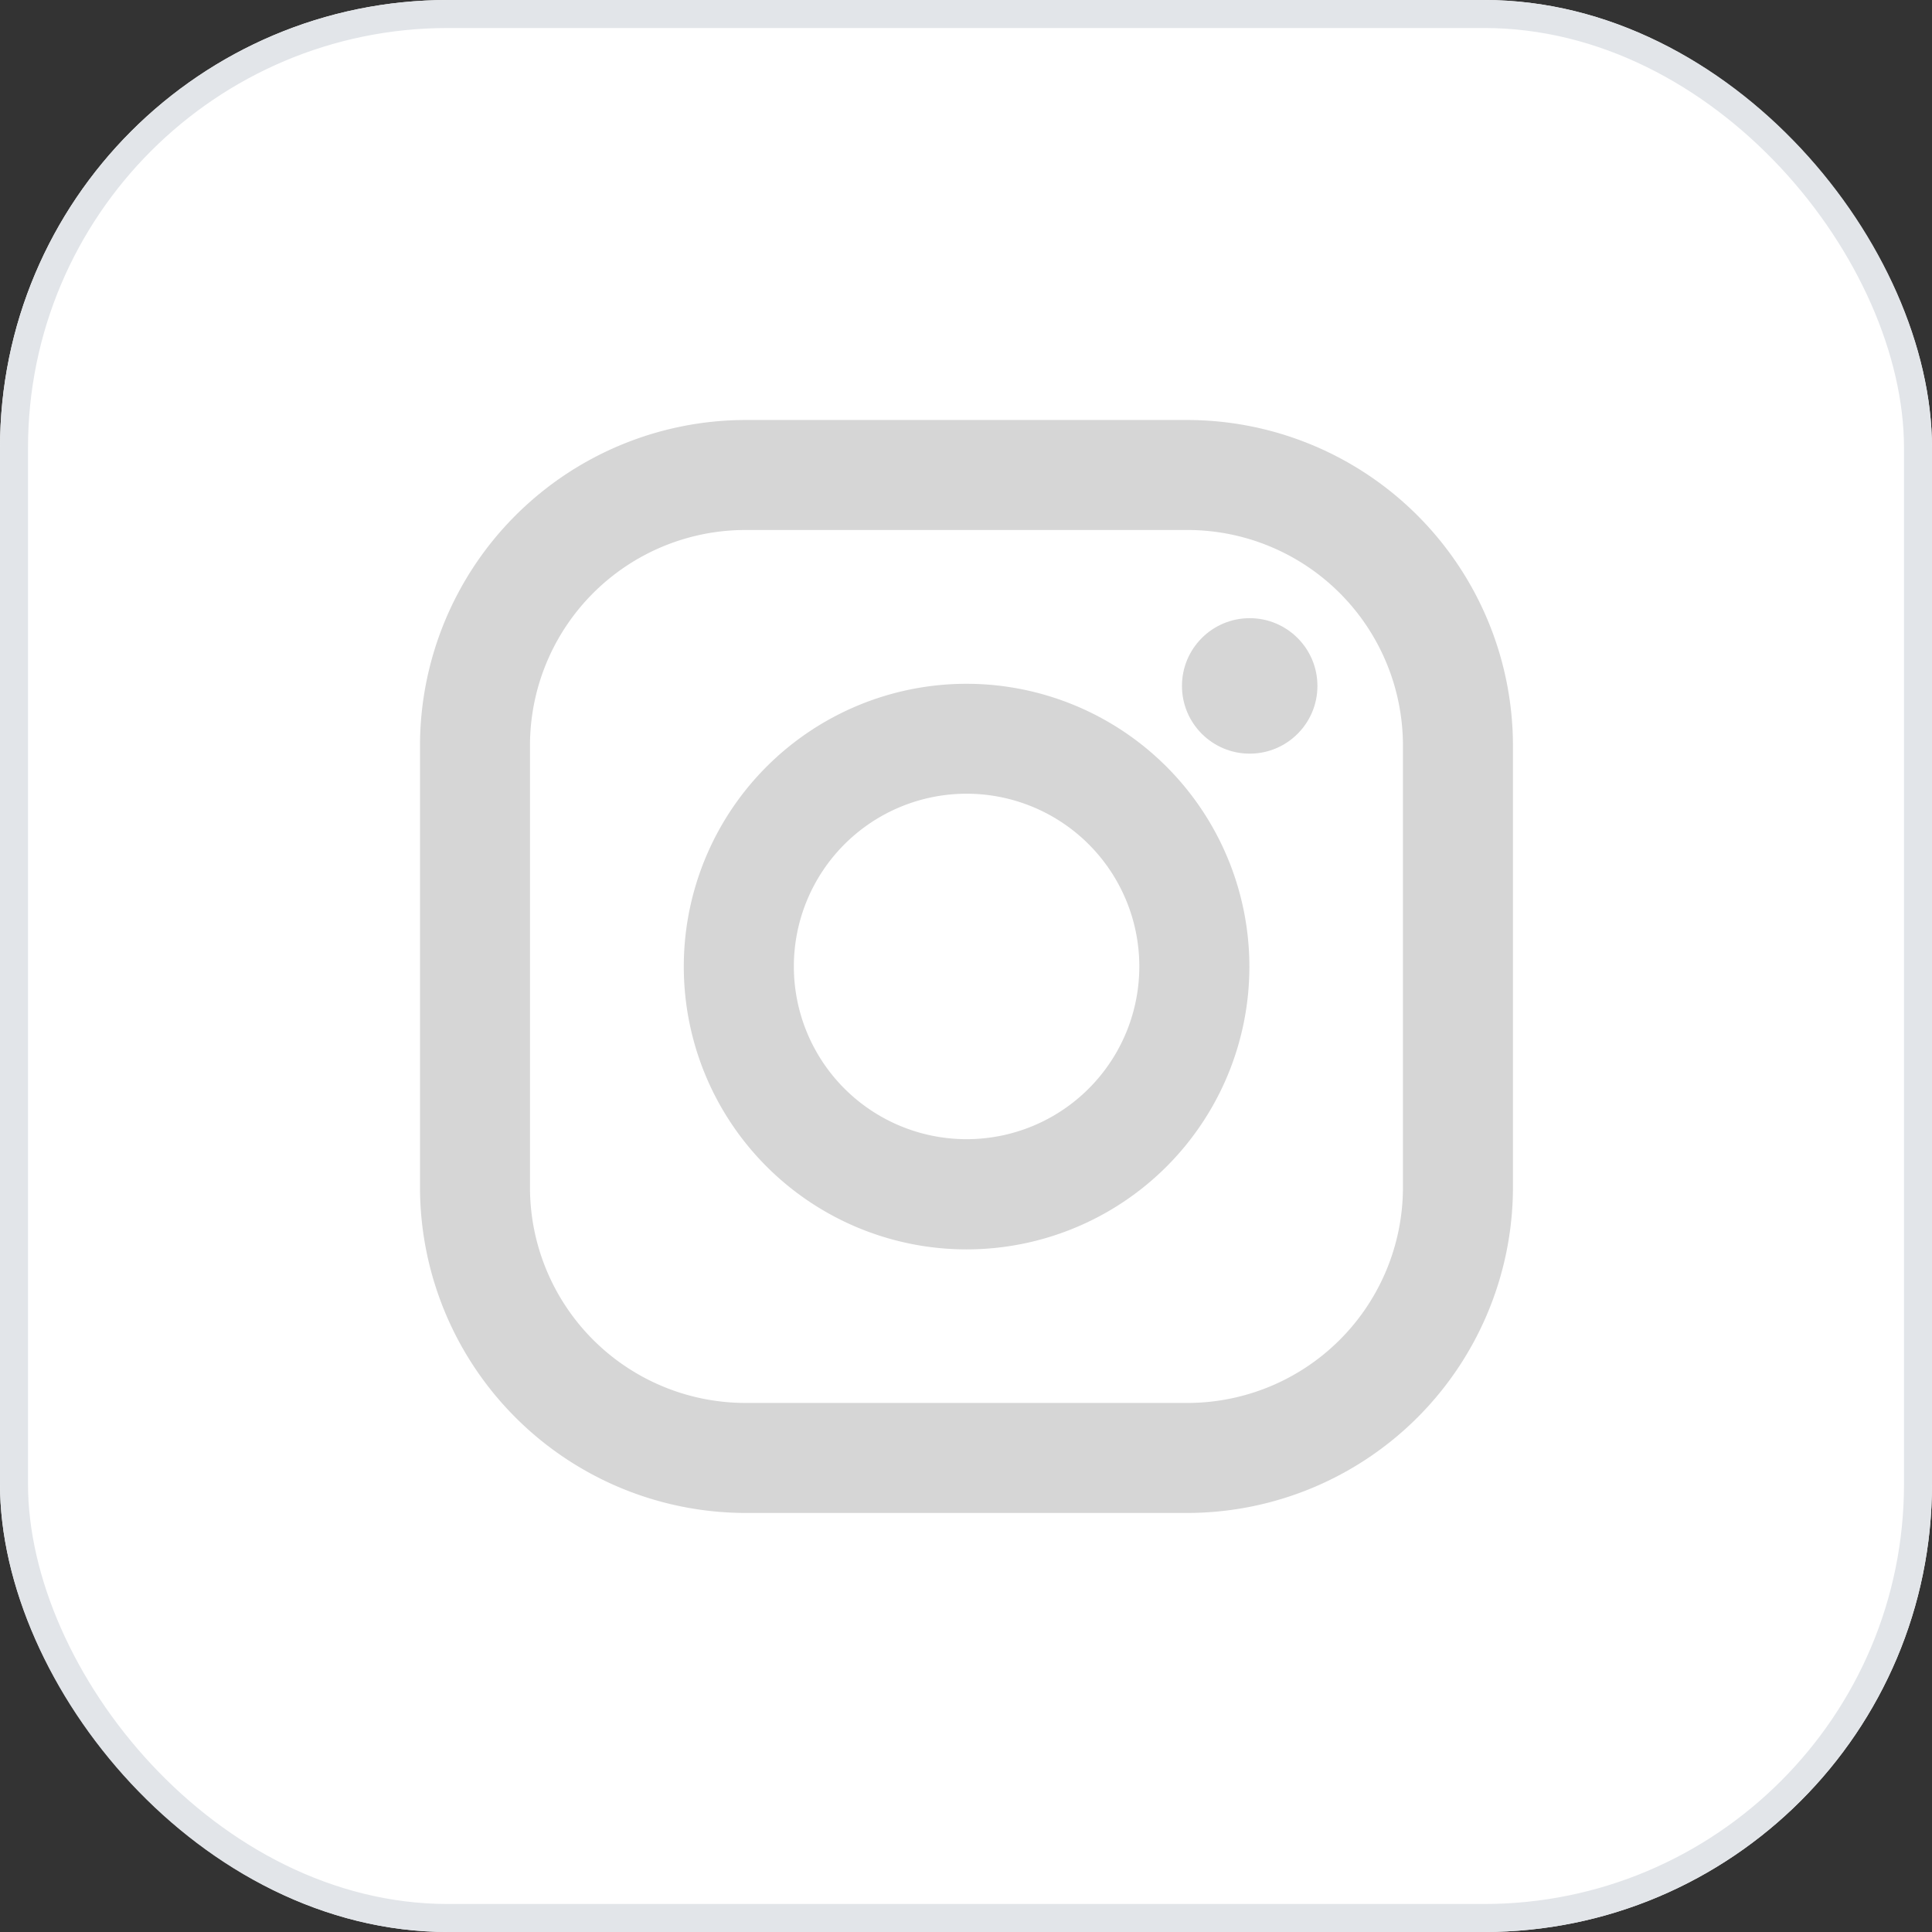
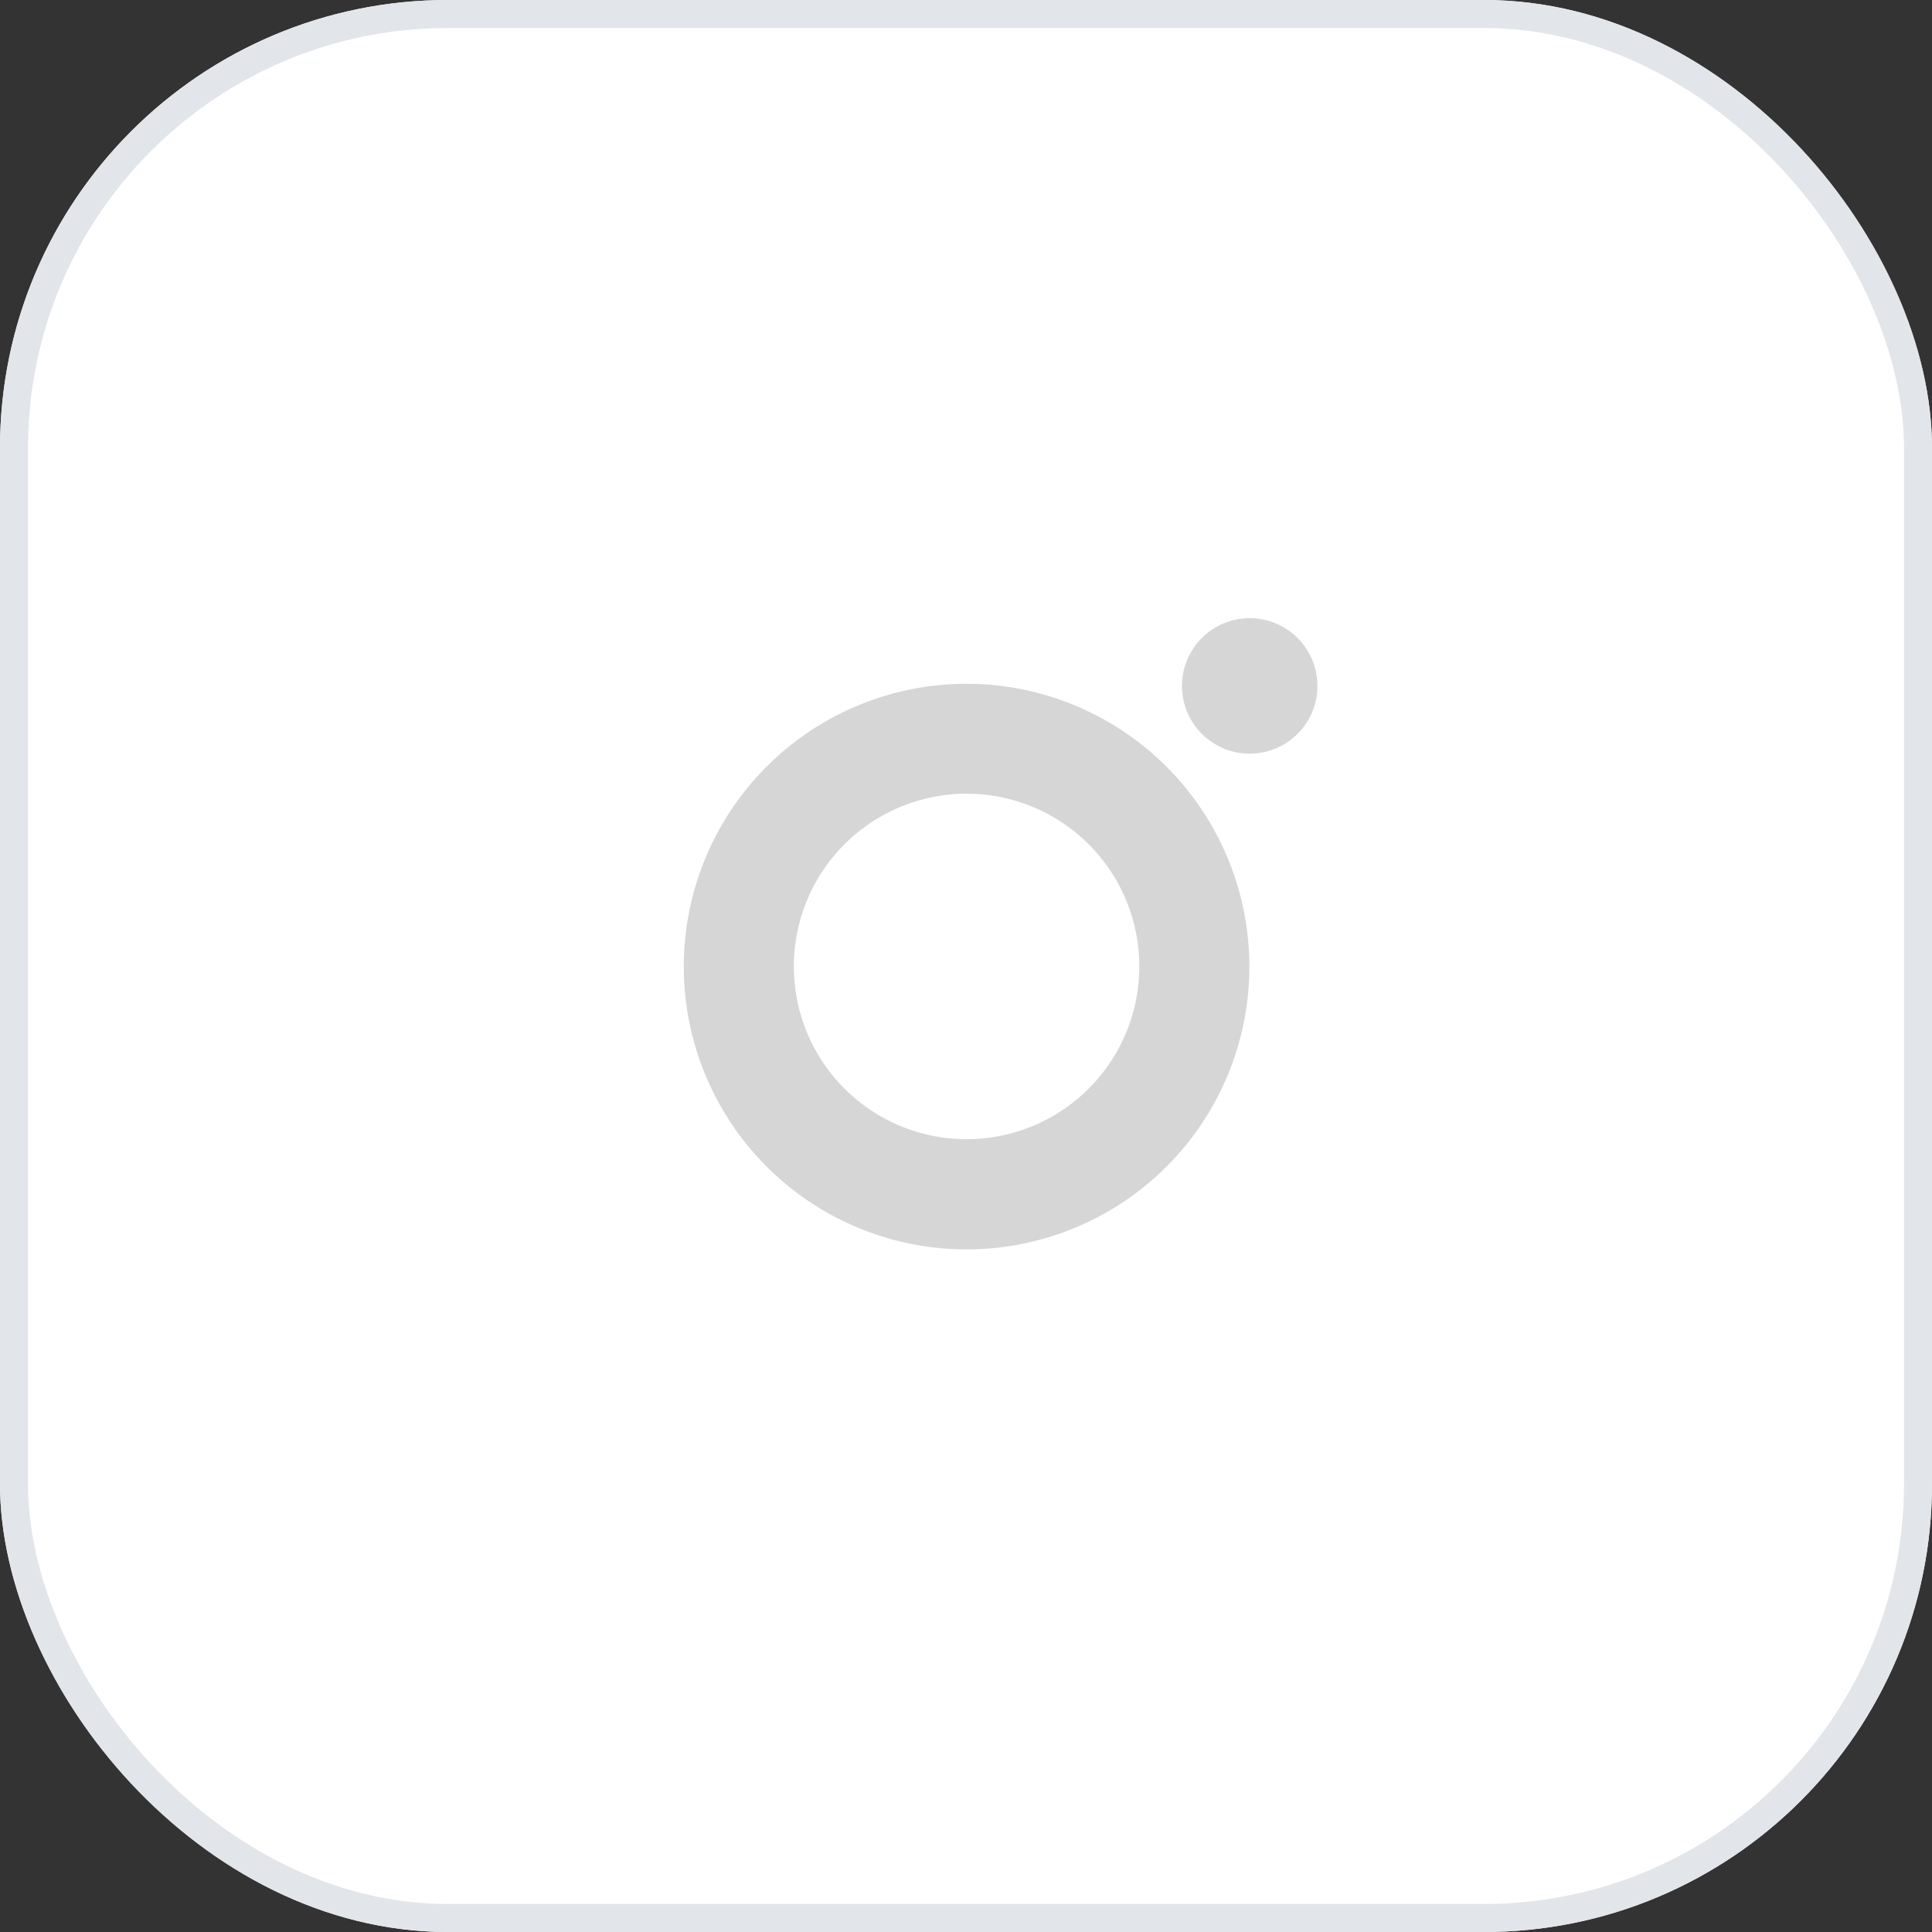
<svg xmlns="http://www.w3.org/2000/svg" width="69" height="69" viewBox="0 0 69 69">
  <rect x="0" y="0" width="69" height="69" fill="#333333" stroke="none" />
  <g id="Group_4038" data-name="Group 4038" transform="translate(-815 -1687)">
    <g id="Rectangle_2277" data-name="Rectangle 2277" transform="translate(815 1687)" fill="#fff" stroke="#e2e5e9" stroke-width="1">
      <rect width="69" height="69" rx="16" stroke="none" />
      <rect x="0.5" y="0.5" width="68" height="68" rx="15.5" fill="none" />
    </g>
    <g id="instagram_1_" data-name="instagram (1)" transform="translate(830 1702)">
-       <path id="Path_4643" data-name="Path 4643" d="M27.405,0H11.628A11.642,11.642,0,0,0,0,11.628V27.405A11.642,11.642,0,0,0,11.628,39.034H27.405A11.642,11.642,0,0,0,39.034,27.405V11.628A11.642,11.642,0,0,0,27.405,0Zm7.7,27.405a7.7,7.7,0,0,1-7.7,7.7H11.628a7.7,7.7,0,0,1-7.7-7.7V11.628a7.7,7.7,0,0,1,7.7-7.7H27.405a7.7,7.7,0,0,1,7.7,7.7V27.405Z" fill="#d6d6d6" />
-       <path id="Path_4644" data-name="Path 4644" d="M143.1,133a10.1,10.1,0,1,0,10.1,10.1A10.107,10.107,0,0,0,143.1,133Zm0,16.264a6.169,6.169,0,1,1,6.169-6.169A6.169,6.169,0,0,1,143.1,149.264Z" transform="translate(-123.579 -123.579)" fill="#d6d6d6" />
+       <path id="Path_4644" data-name="Path 4644" d="M143.1,133a10.1,10.1,0,1,0,10.1,10.1A10.107,10.107,0,0,0,143.1,133m0,16.264a6.169,6.169,0,1,1,6.169-6.169A6.169,6.169,0,0,1,143.1,149.264Z" transform="translate(-123.579 -123.579)" fill="#d6d6d6" />
      <circle id="Ellipse_250" data-name="Ellipse 250" cx="2.419" cy="2.419" r="2.419" transform="translate(27.213 7.078)" fill="#d6d6d6" />
    </g>
  </g>
</svg>